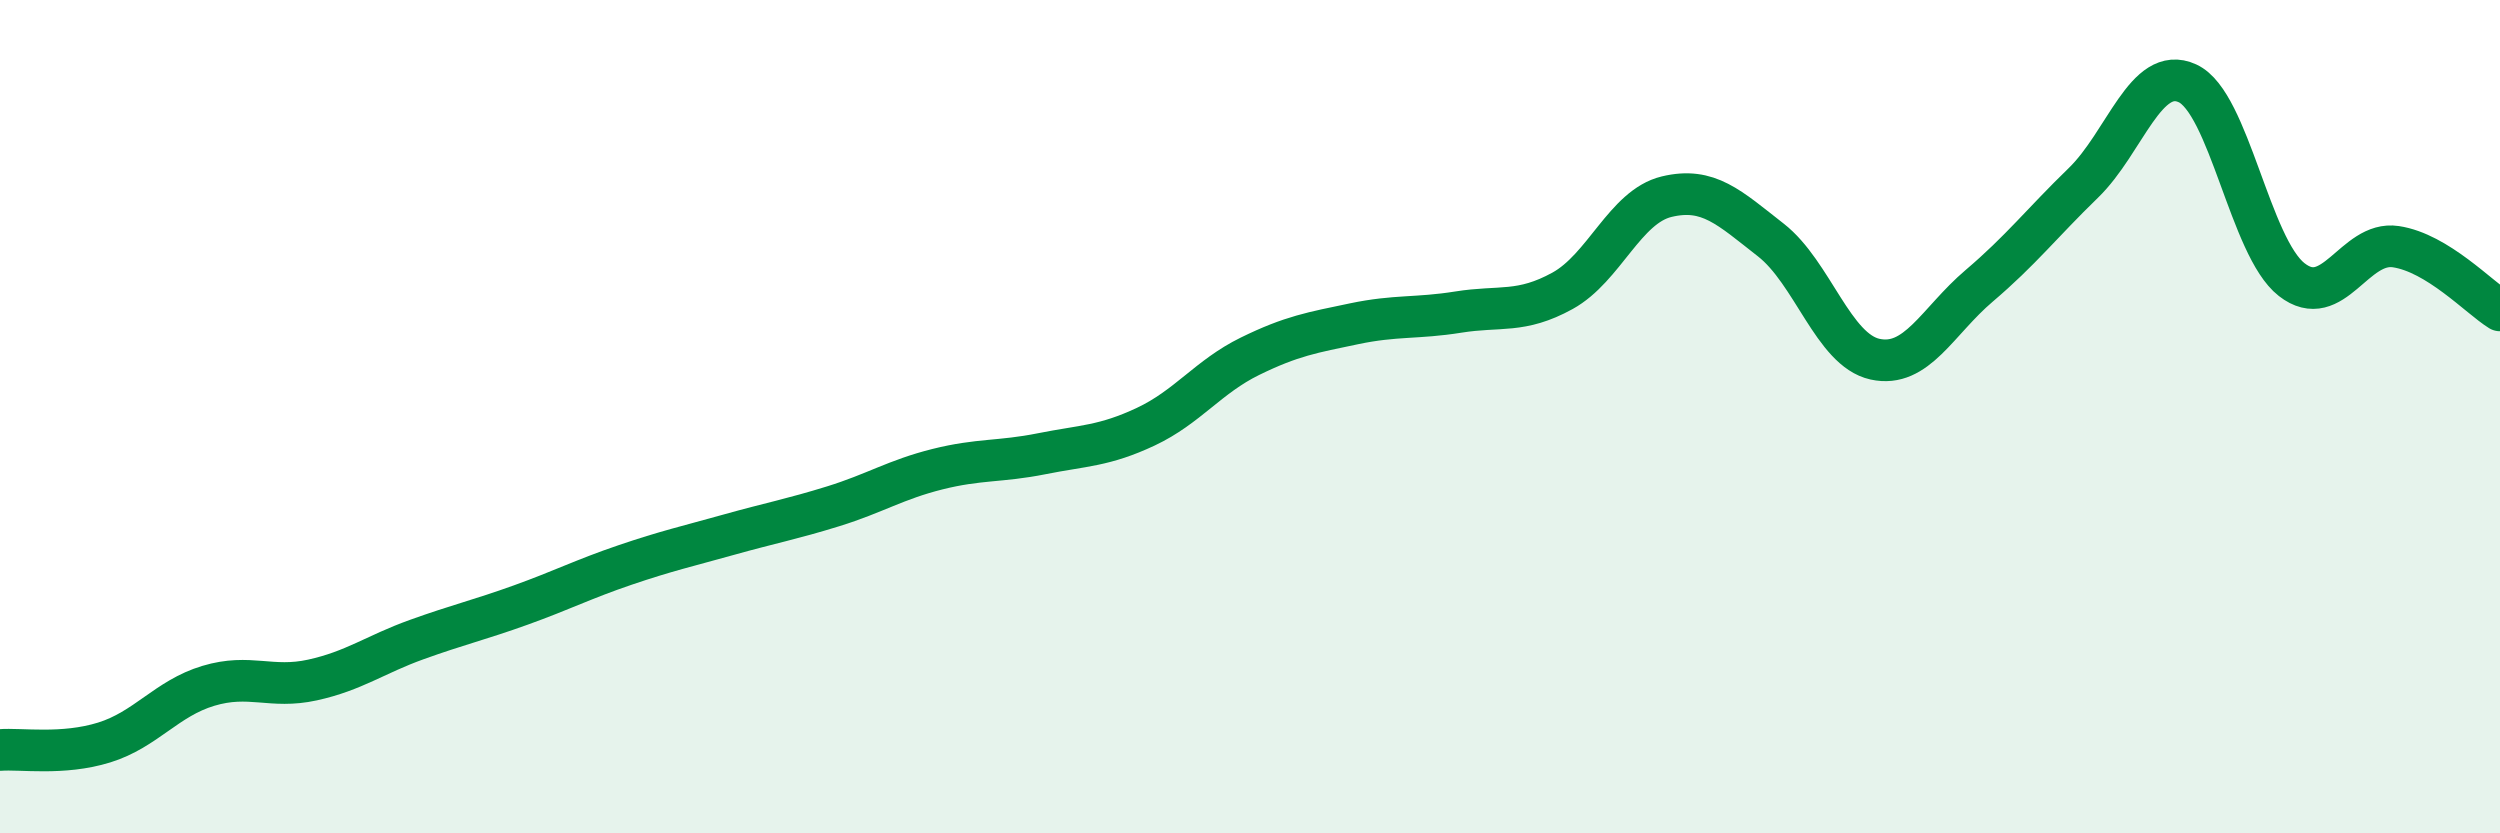
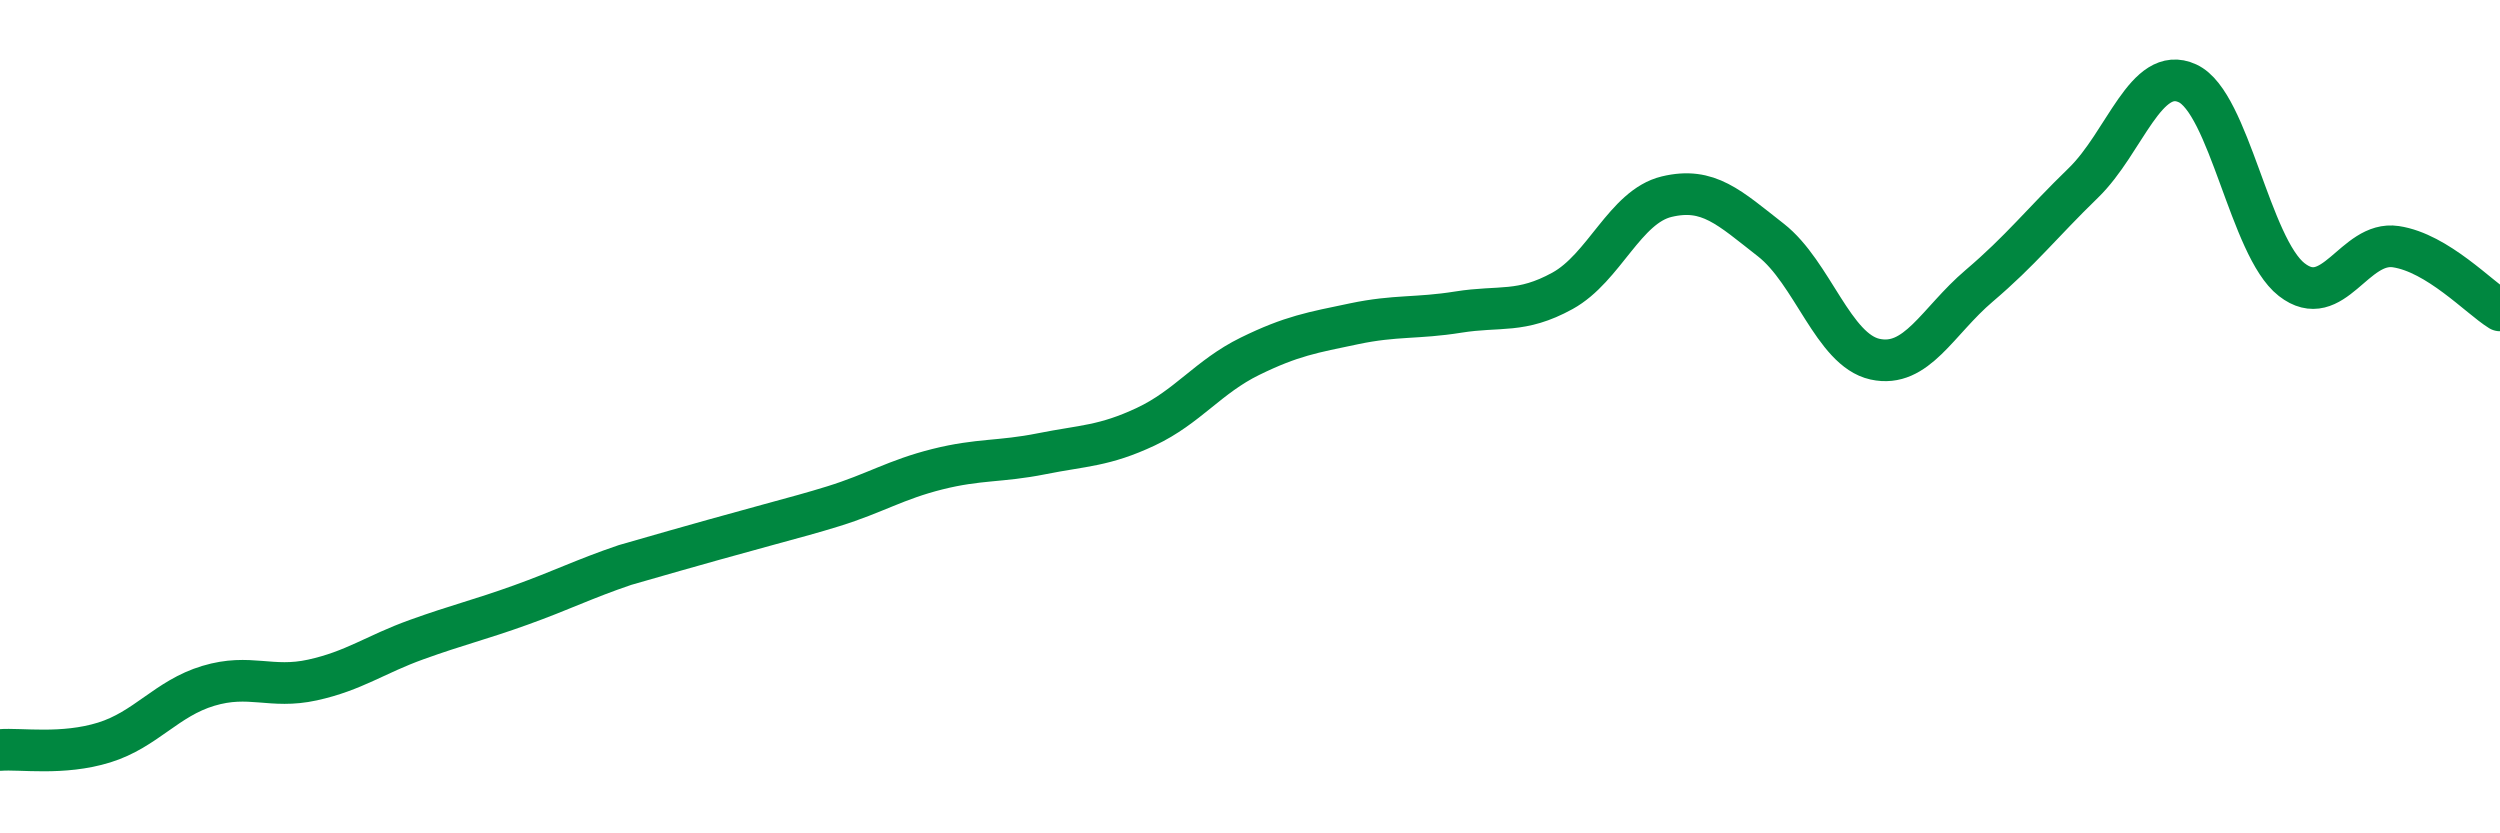
<svg xmlns="http://www.w3.org/2000/svg" width="60" height="20" viewBox="0 0 60 20">
-   <path d="M 0,18 C 0.5,17.96 1.5,18.13 2.5,17.82 C 3.5,17.51 4,16.76 5,16.46 C 6,16.16 6.5,16.54 7.5,16.32 C 8.5,16.1 9,15.71 10,15.35 C 11,14.99 11.5,14.88 12.5,14.52 C 13.5,14.16 14,13.9 15,13.56 C 16,13.22 16.5,13.11 17.5,12.83 C 18.5,12.55 19,12.46 20,12.15 C 21,11.84 21.5,11.51 22.5,11.26 C 23.5,11.01 24,11.09 25,10.89 C 26,10.69 26.5,10.71 27.5,10.24 C 28.5,9.77 29,9.04 30,8.55 C 31,8.06 31.5,7.98 32.5,7.77 C 33.5,7.56 34,7.65 35,7.49 C 36,7.33 36.5,7.53 37.5,6.98 C 38.5,6.43 39,4.96 40,4.72 C 41,4.48 41.5,4.98 42.5,5.76 C 43.5,6.54 44,8.4 45,8.62 C 46,8.84 46.5,7.71 47.5,6.86 C 48.5,6.01 49,5.36 50,4.39 C 51,3.42 51.5,1.54 52.5,2 C 53.5,2.46 54,5.93 55,6.71 C 56,7.49 56.5,5.77 57.5,5.92 C 58.5,6.07 59.5,7.14 60,7.45L60 20L0 20Z" fill="#008740" opacity="0.1" stroke-linecap="round" stroke-linejoin="round" />
-   <path d="M 0,18 C 0.5,17.96 1.5,18.13 2.5,17.82 C 3.5,17.51 4,16.76 5,16.46 C 6,16.16 6.5,16.54 7.5,16.32 C 8.5,16.1 9,15.71 10,15.35 C 11,14.99 11.5,14.88 12.5,14.52 C 13.5,14.16 14,13.9 15,13.56 C 16,13.22 16.5,13.11 17.5,12.83 C 18.5,12.55 19,12.46 20,12.15 C 21,11.84 21.5,11.51 22.5,11.26 C 23.5,11.01 24,11.09 25,10.89 C 26,10.69 26.5,10.71 27.5,10.24 C 28.5,9.77 29,9.04 30,8.55 C 31,8.06 31.5,7.98 32.5,7.77 C 33.5,7.56 34,7.65 35,7.49 C 36,7.33 36.5,7.53 37.5,6.98 C 38.5,6.43 39,4.96 40,4.72 C 41,4.48 41.5,4.98 42.5,5.76 C 43.5,6.54 44,8.4 45,8.62 C 46,8.84 46.5,7.71 47.5,6.86 C 48.5,6.01 49,5.36 50,4.39 C 51,3.42 51.5,1.54 52.5,2 C 53.5,2.46 54,5.93 55,6.71 C 56,7.49 56.5,5.77 57.5,5.92 C 58.5,6.07 59.5,7.14 60,7.45" stroke="#008740" stroke-width="1" fill="none" stroke-linecap="round" stroke-linejoin="round" />
+   <path d="M 0,18 C 0.5,17.96 1.5,18.13 2.5,17.82 C 3.5,17.51 4,16.76 5,16.46 C 6,16.16 6.5,16.54 7.5,16.32 C 8.5,16.1 9,15.71 10,15.35 C 11,14.99 11.5,14.88 12.5,14.52 C 13.5,14.16 14,13.9 15,13.56 C 18.5,12.55 19,12.46 20,12.15 C 21,11.84 21.5,11.51 22.5,11.26 C 23.5,11.01 24,11.09 25,10.89 C 26,10.69 26.5,10.71 27.5,10.24 C 28.5,9.77 29,9.04 30,8.55 C 31,8.06 31.5,7.98 32.5,7.77 C 33.5,7.56 34,7.65 35,7.49 C 36,7.33 36.5,7.53 37.5,6.98 C 38.5,6.43 39,4.96 40,4.72 C 41,4.48 41.5,4.98 42.5,5.76 C 43.5,6.54 44,8.4 45,8.62 C 46,8.84 46.5,7.71 47.5,6.86 C 48.5,6.01 49,5.36 50,4.39 C 51,3.42 51.5,1.54 52.5,2 C 53.5,2.46 54,5.93 55,6.71 C 56,7.49 56.5,5.77 57.5,5.92 C 58.5,6.07 59.5,7.14 60,7.45" stroke="#008740" stroke-width="1" fill="none" stroke-linecap="round" stroke-linejoin="round" />
</svg>